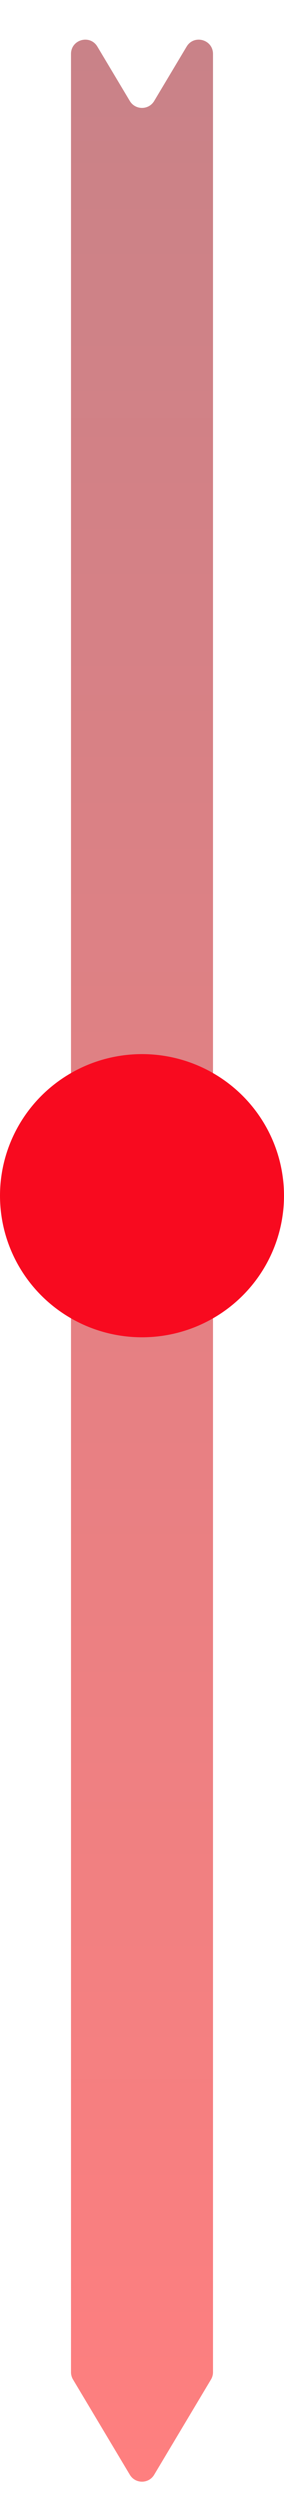
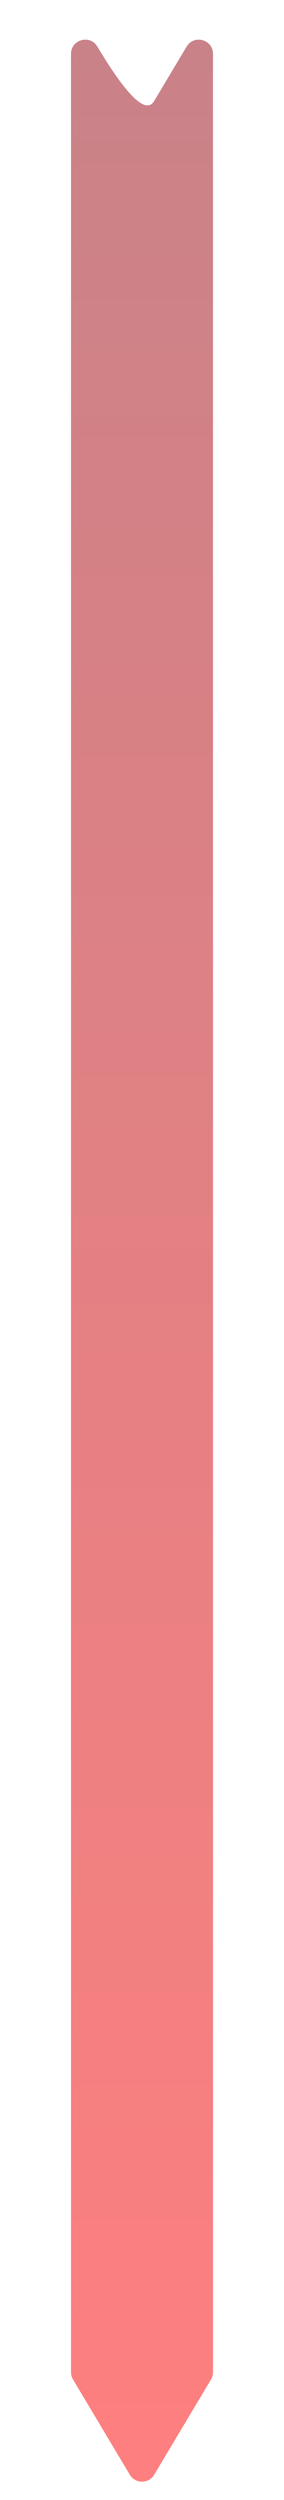
<svg xmlns="http://www.w3.org/2000/svg" width="40" height="351" viewBox="0 0 40 351" fill="none">
-   <path opacity="0.5" d="M10 7.571C10 5.541 12.674 4.802 13.716 6.544L18.284 14.178C19.06 15.476 20.94 15.476 21.716 14.178L26.284 6.544C27.326 4.802 30 5.541 30 7.571V333.065C30 333.426 29.902 333.781 29.716 334.091L21.716 347.463C20.94 348.761 19.06 348.761 18.284 347.463L10.284 334.091C10.098 333.781 10 333.426 10 333.065V7.571Z" fill="url(#paint0_linear_2407_1316)" />
-   <ellipse cx="20" cy="167.88" rx="20" ry="19.88" fill="#F80A1F" />
+   <path opacity="0.5" d="M10 7.571C10 5.541 12.674 4.802 13.716 6.544C19.06 15.476 20.94 15.476 21.716 14.178L26.284 6.544C27.326 4.802 30 5.541 30 7.571V333.065C30 333.426 29.902 333.781 29.716 334.091L21.716 347.463C20.94 348.761 19.06 348.761 18.284 347.463L10.284 334.091C10.098 333.781 10 333.426 10 333.065V7.571Z" fill="url(#paint0_linear_2407_1316)" />
  <defs>
    <linearGradient id="paint0_linear_2407_1316" x1="20" y1="350.332" x2="20" y2="0.332" gradientUnits="userSpaceOnUse">
      <stop stop-color="#FF0000" />
      <stop offset="1" stop-color="#920612" />
    </linearGradient>
  </defs>
</svg>